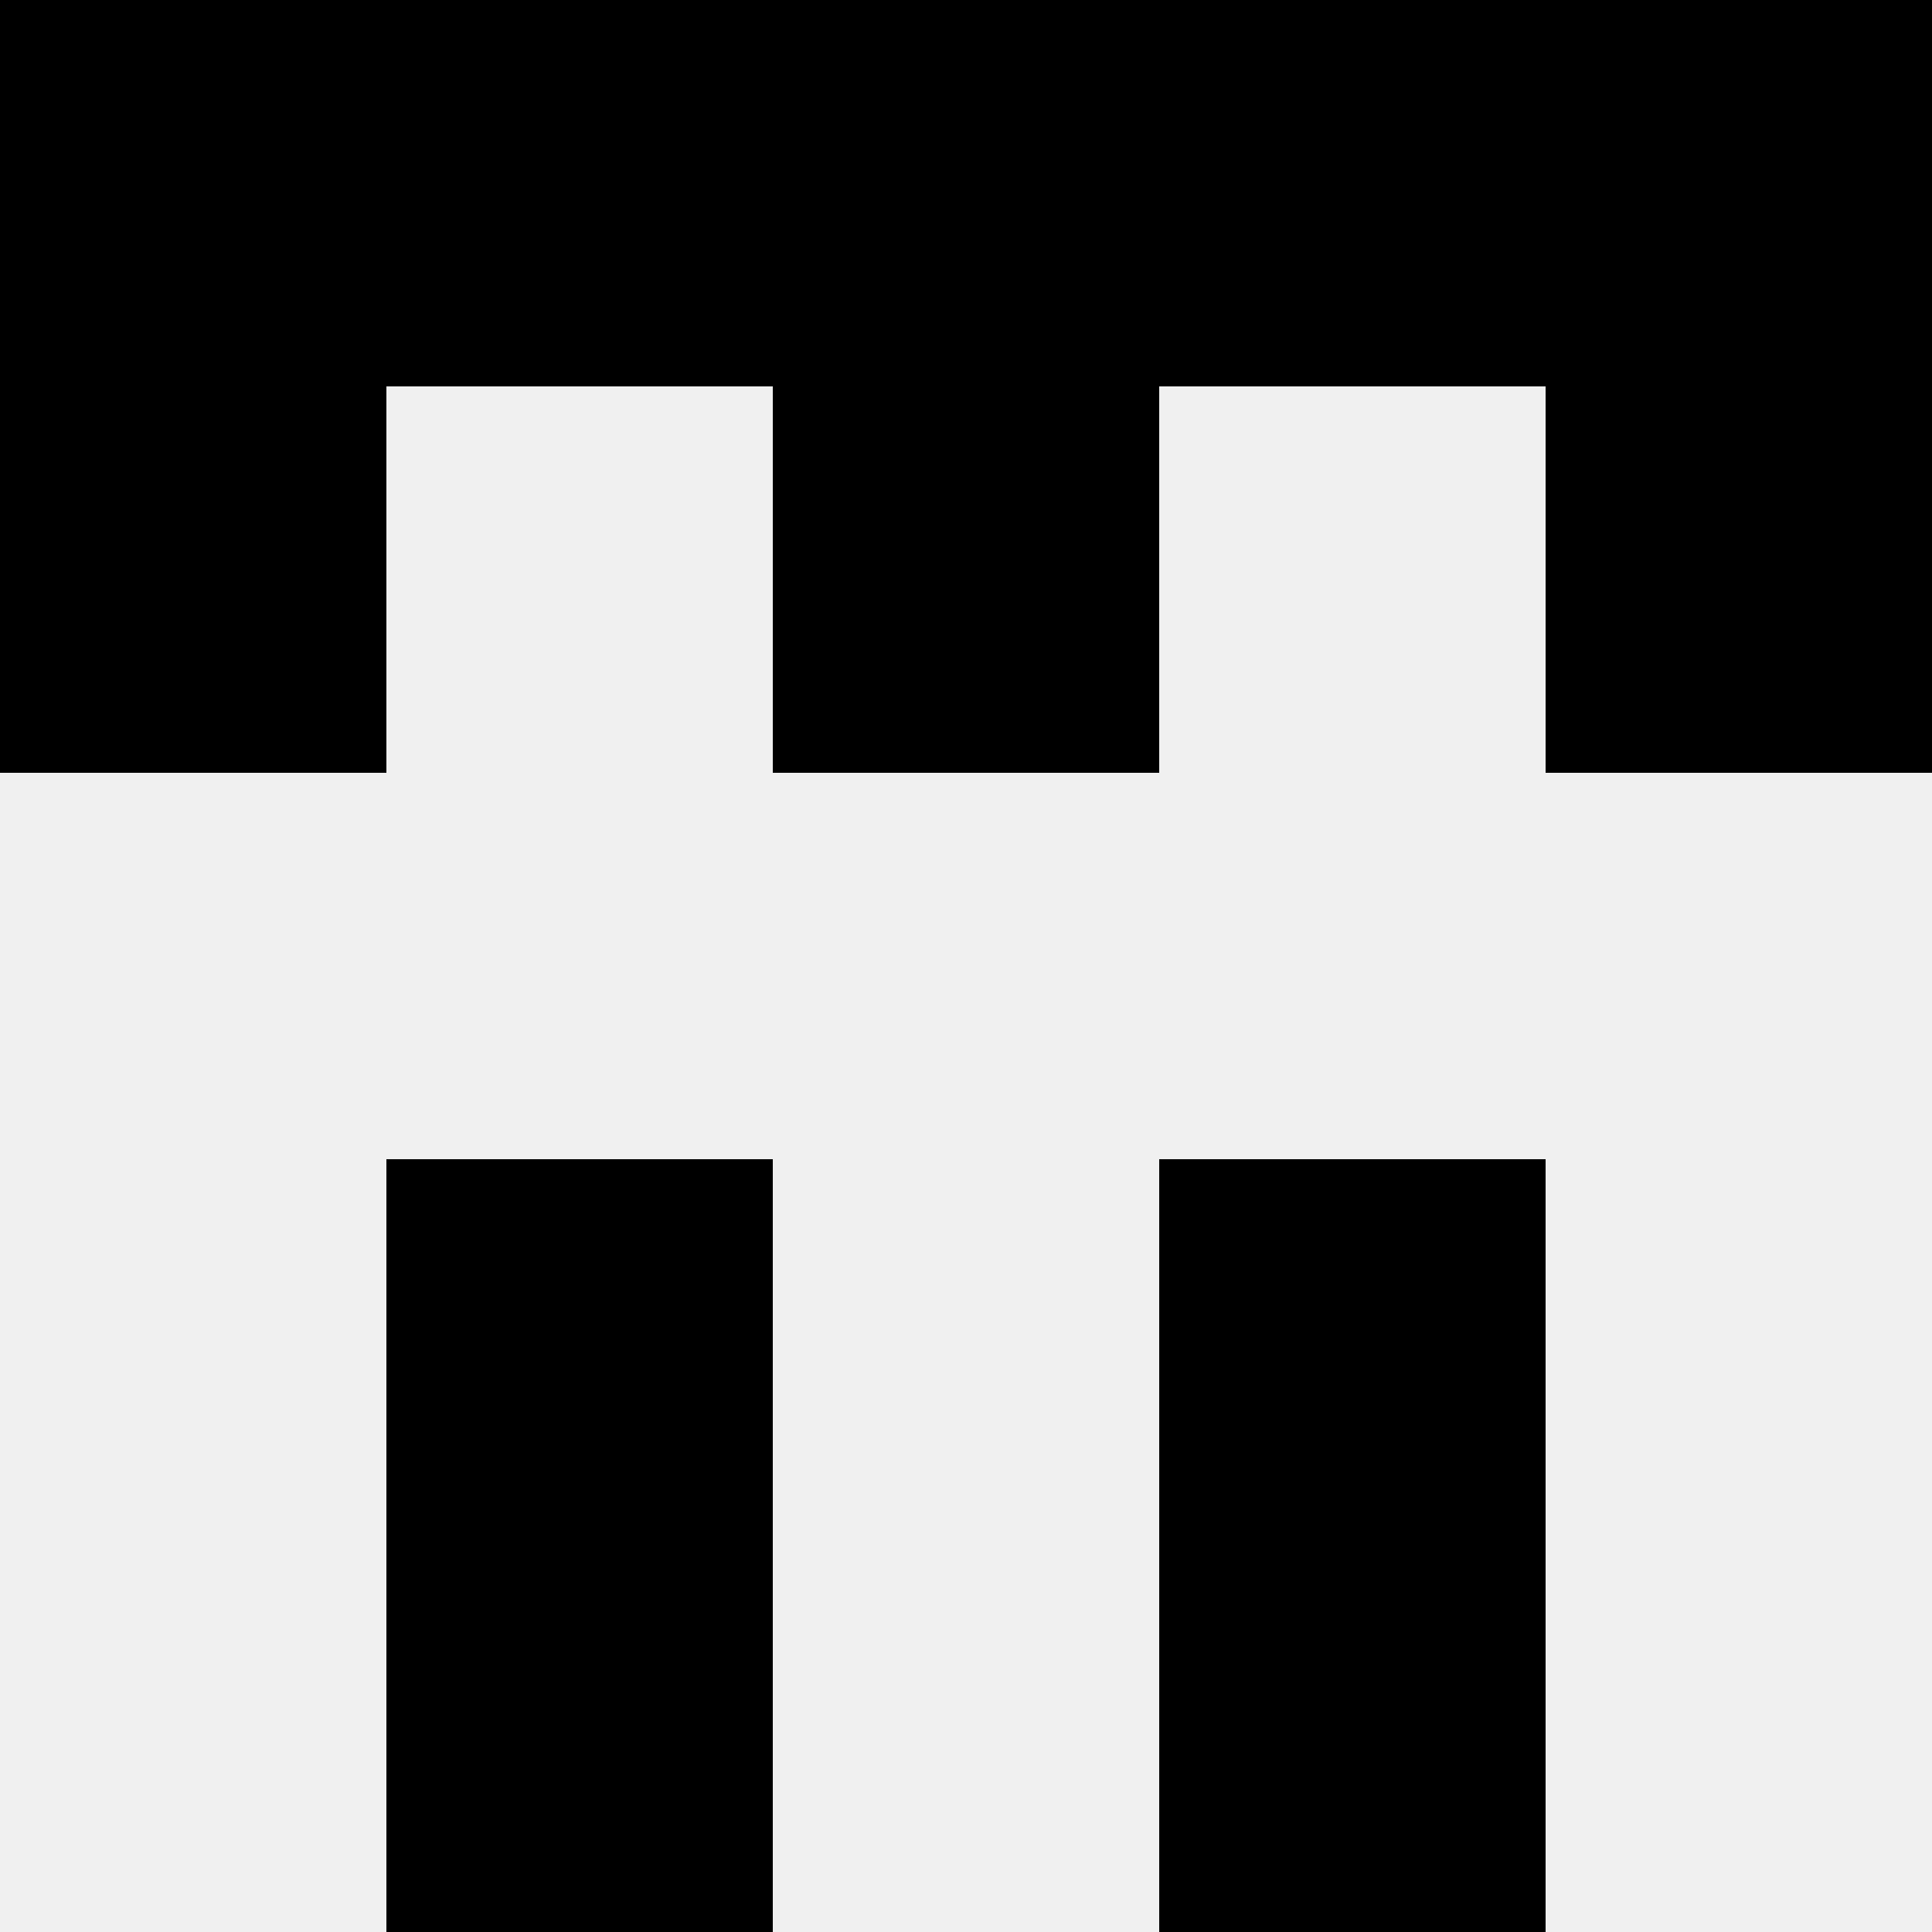
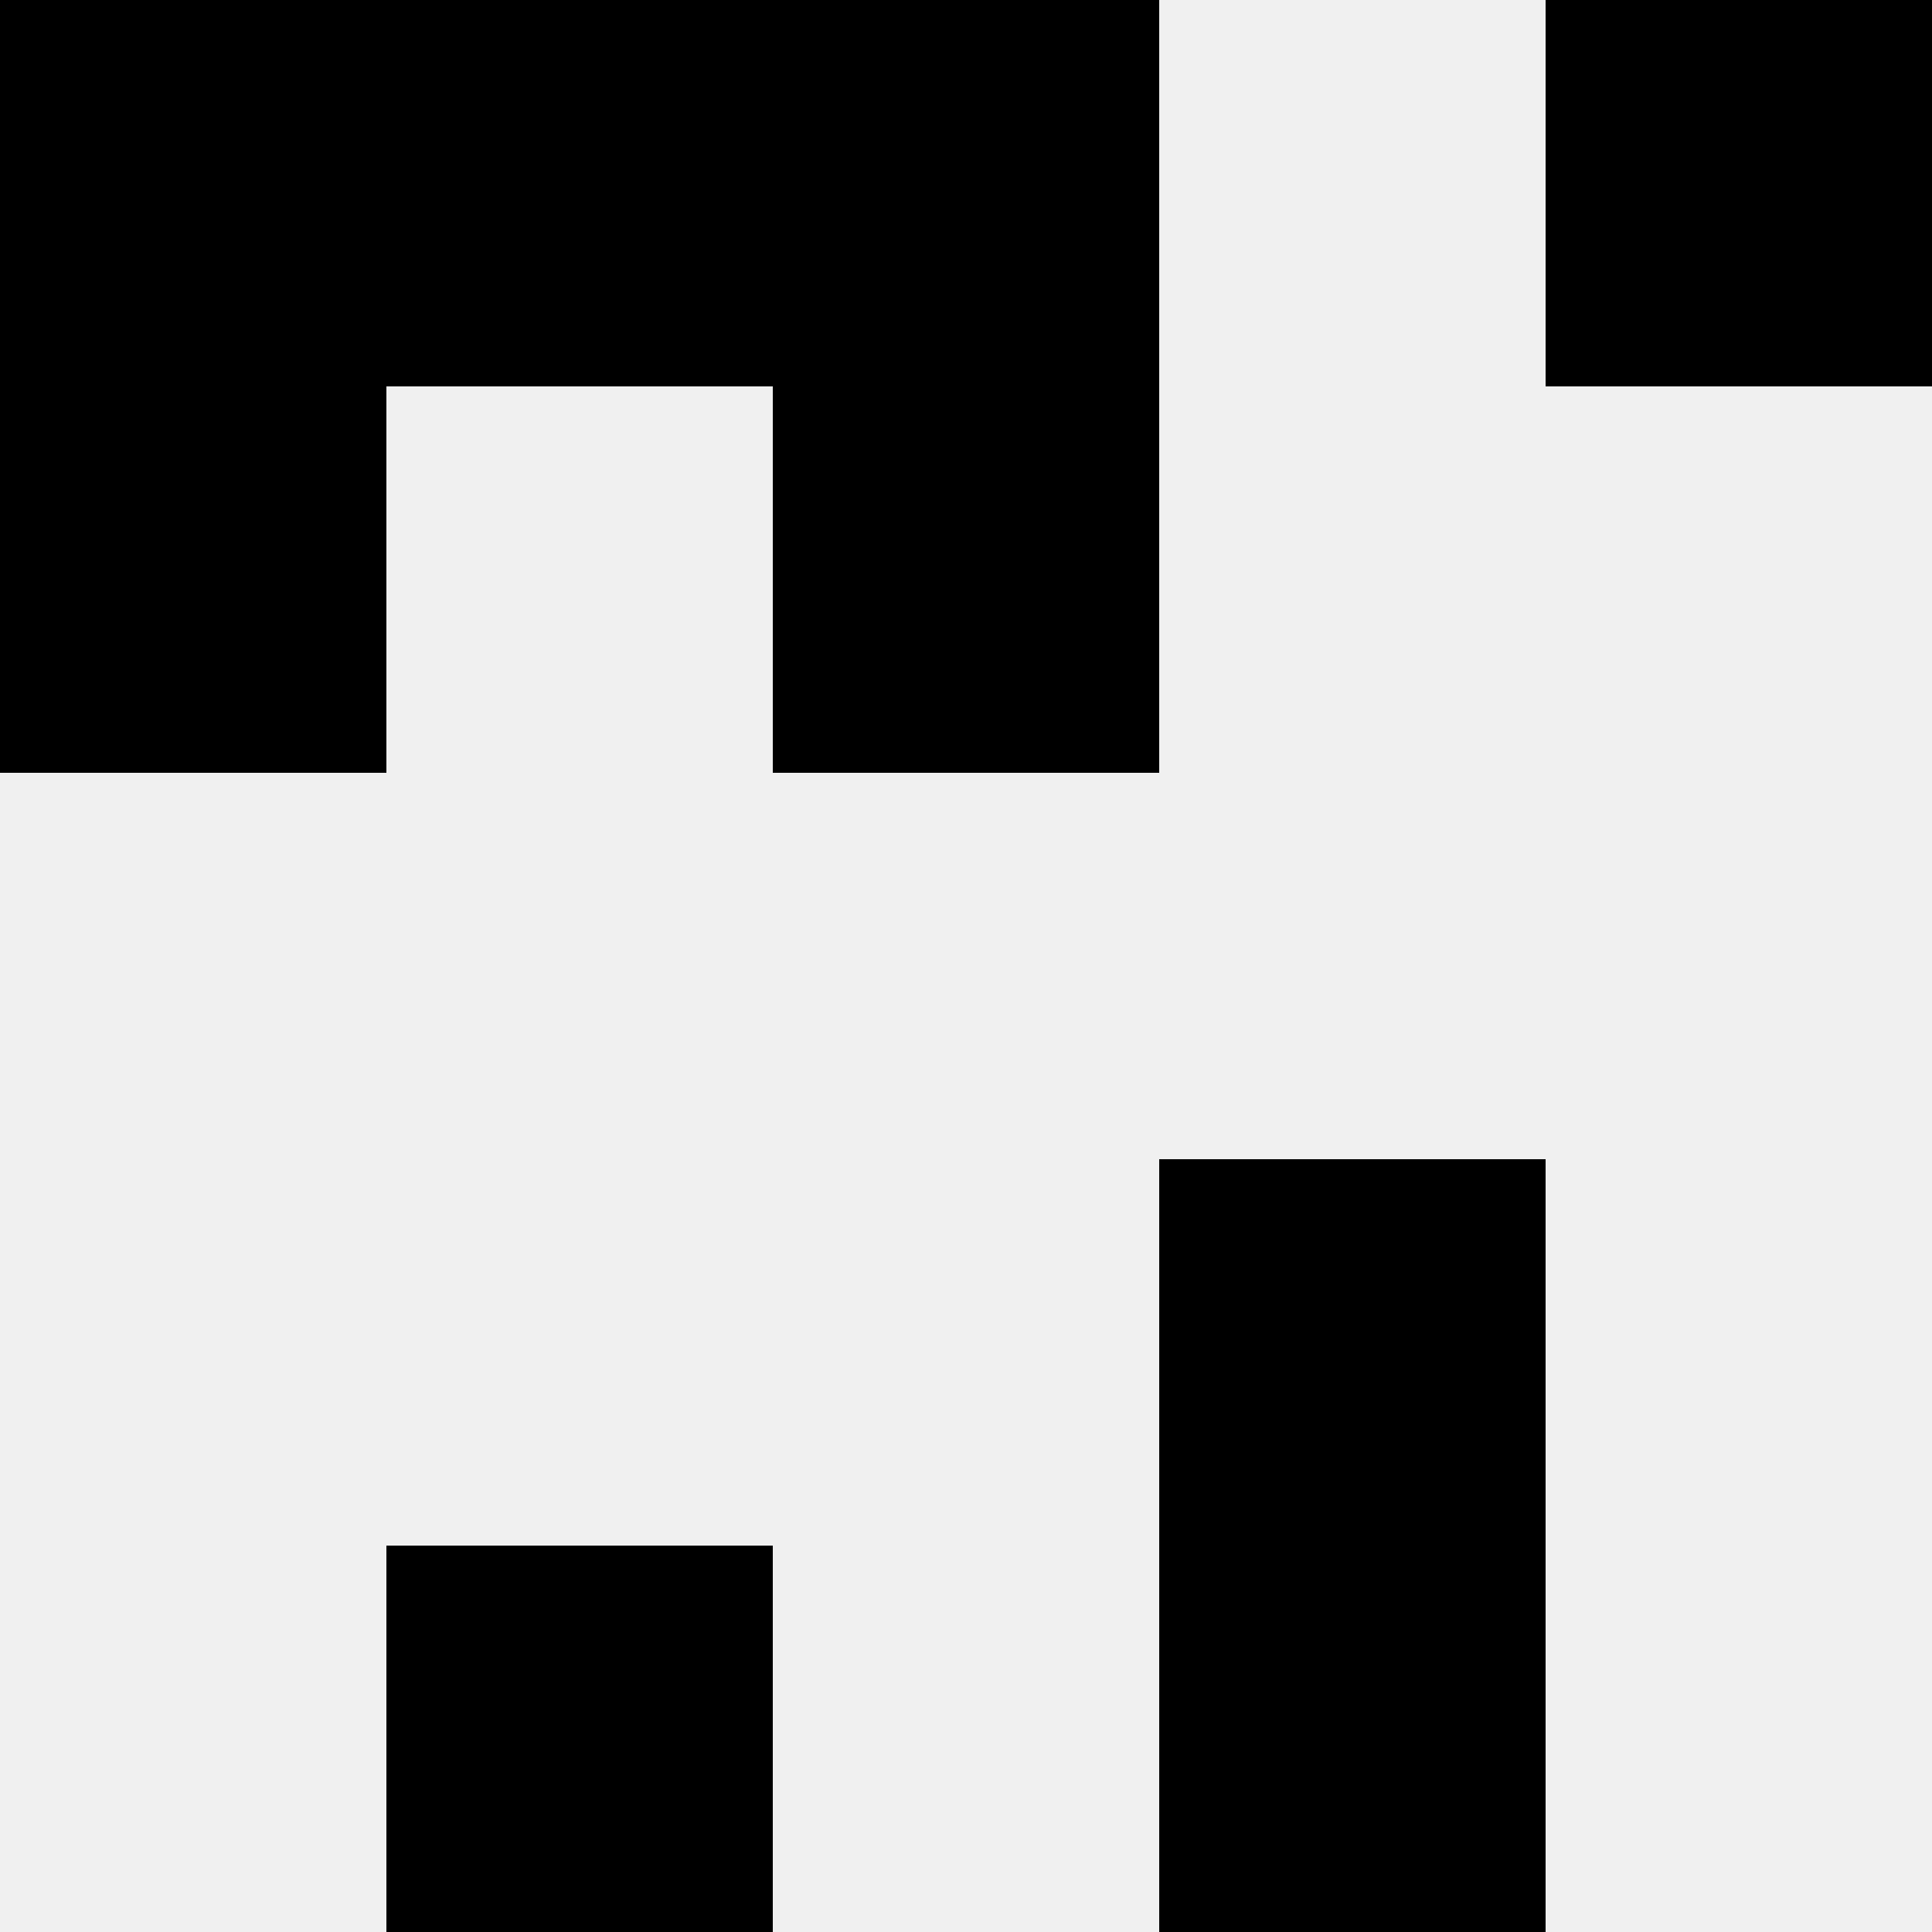
<svg xmlns="http://www.w3.org/2000/svg" width="80" height="80">
  <rect width="100%" height="100%" fill="#f0f0f0" />
  <rect x="0" y="0" width="16" height="16" fill="hsl(152, 70%, 50%)" />
  <rect x="64" y="0" width="16" height="16" fill="hsl(152, 70%, 50%)" />
  <rect x="16" y="0" width="16" height="16" fill="hsl(152, 70%, 50%)" />
-   <rect x="48" y="0" width="16" height="16" fill="hsl(152, 70%, 50%)" />
  <rect x="32" y="0" width="16" height="16" fill="hsl(152, 70%, 50%)" />
  <rect x="32" y="0" width="16" height="16" fill="hsl(152, 70%, 50%)" />
  <rect x="0" y="16" width="16" height="16" fill="hsl(152, 70%, 50%)" />
-   <rect x="64" y="16" width="16" height="16" fill="hsl(152, 70%, 50%)" />
  <rect x="32" y="16" width="16" height="16" fill="hsl(152, 70%, 50%)" />
-   <rect x="32" y="16" width="16" height="16" fill="hsl(152, 70%, 50%)" />
-   <rect x="16" y="48" width="16" height="16" fill="hsl(152, 70%, 50%)" />
  <rect x="48" y="48" width="16" height="16" fill="hsl(152, 70%, 50%)" />
  <rect x="16" y="64" width="16" height="16" fill="hsl(152, 70%, 50%)" />
  <rect x="48" y="64" width="16" height="16" fill="hsl(152, 70%, 50%)" />
</svg>